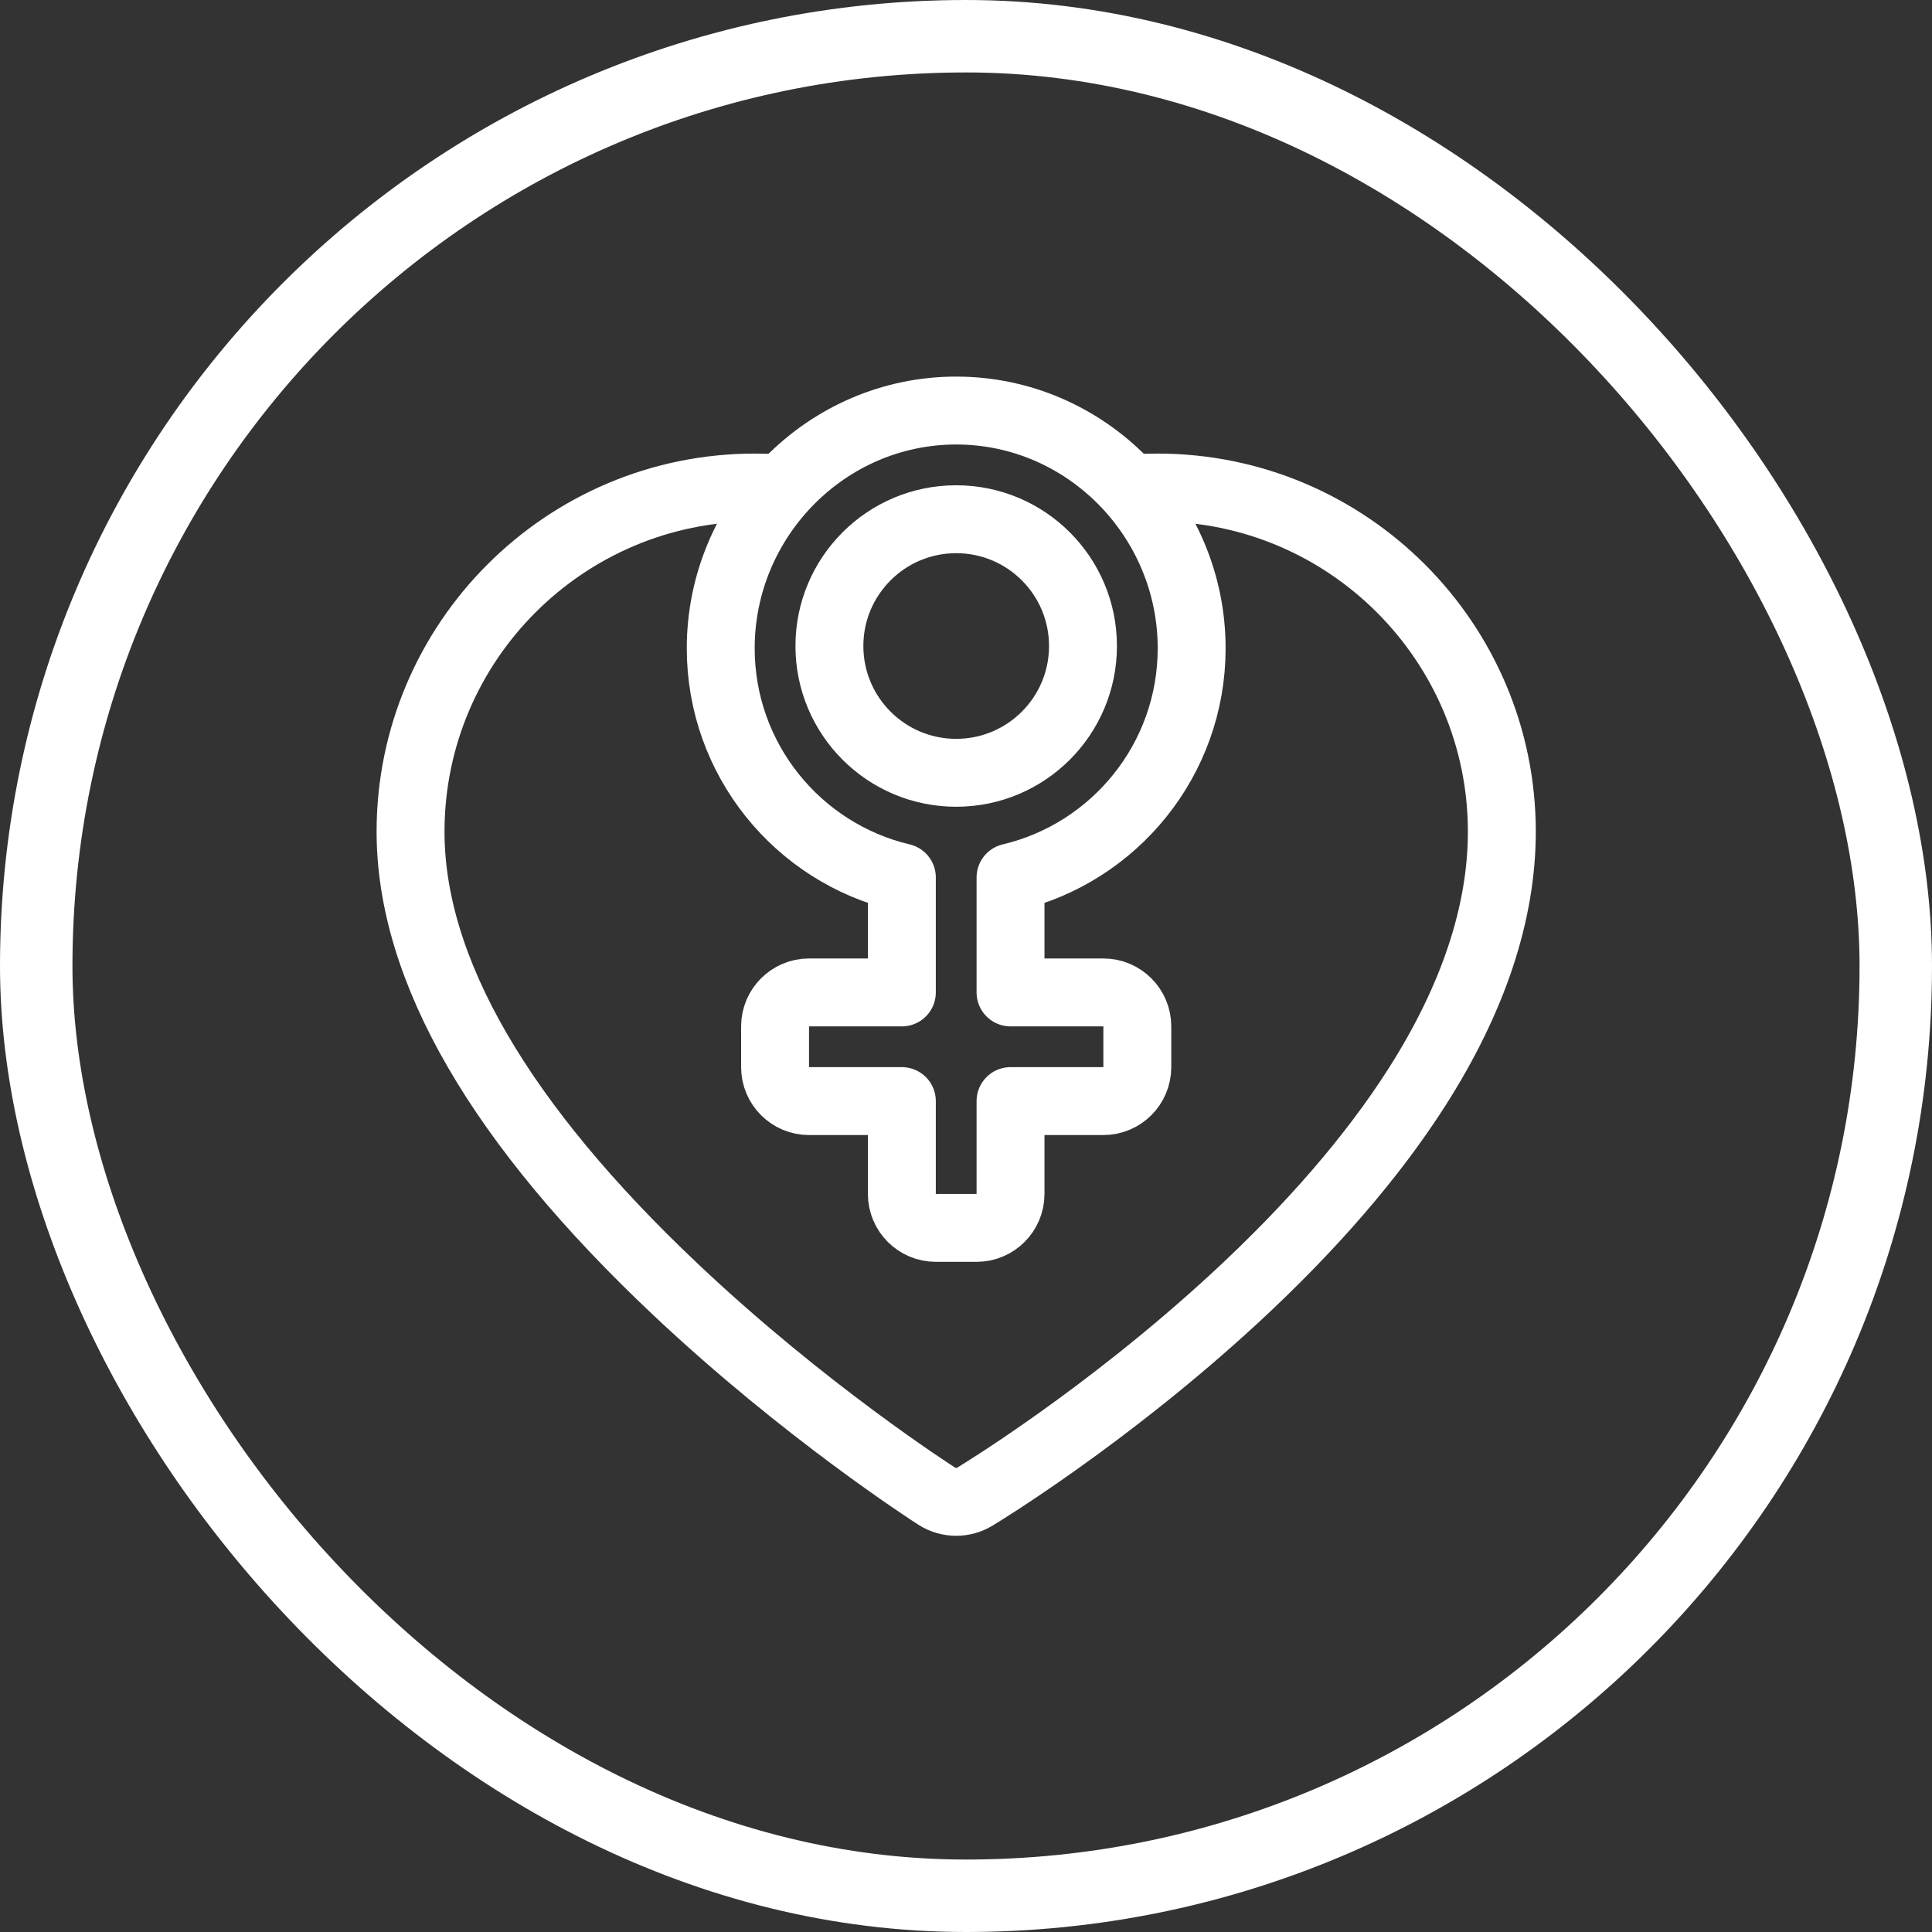
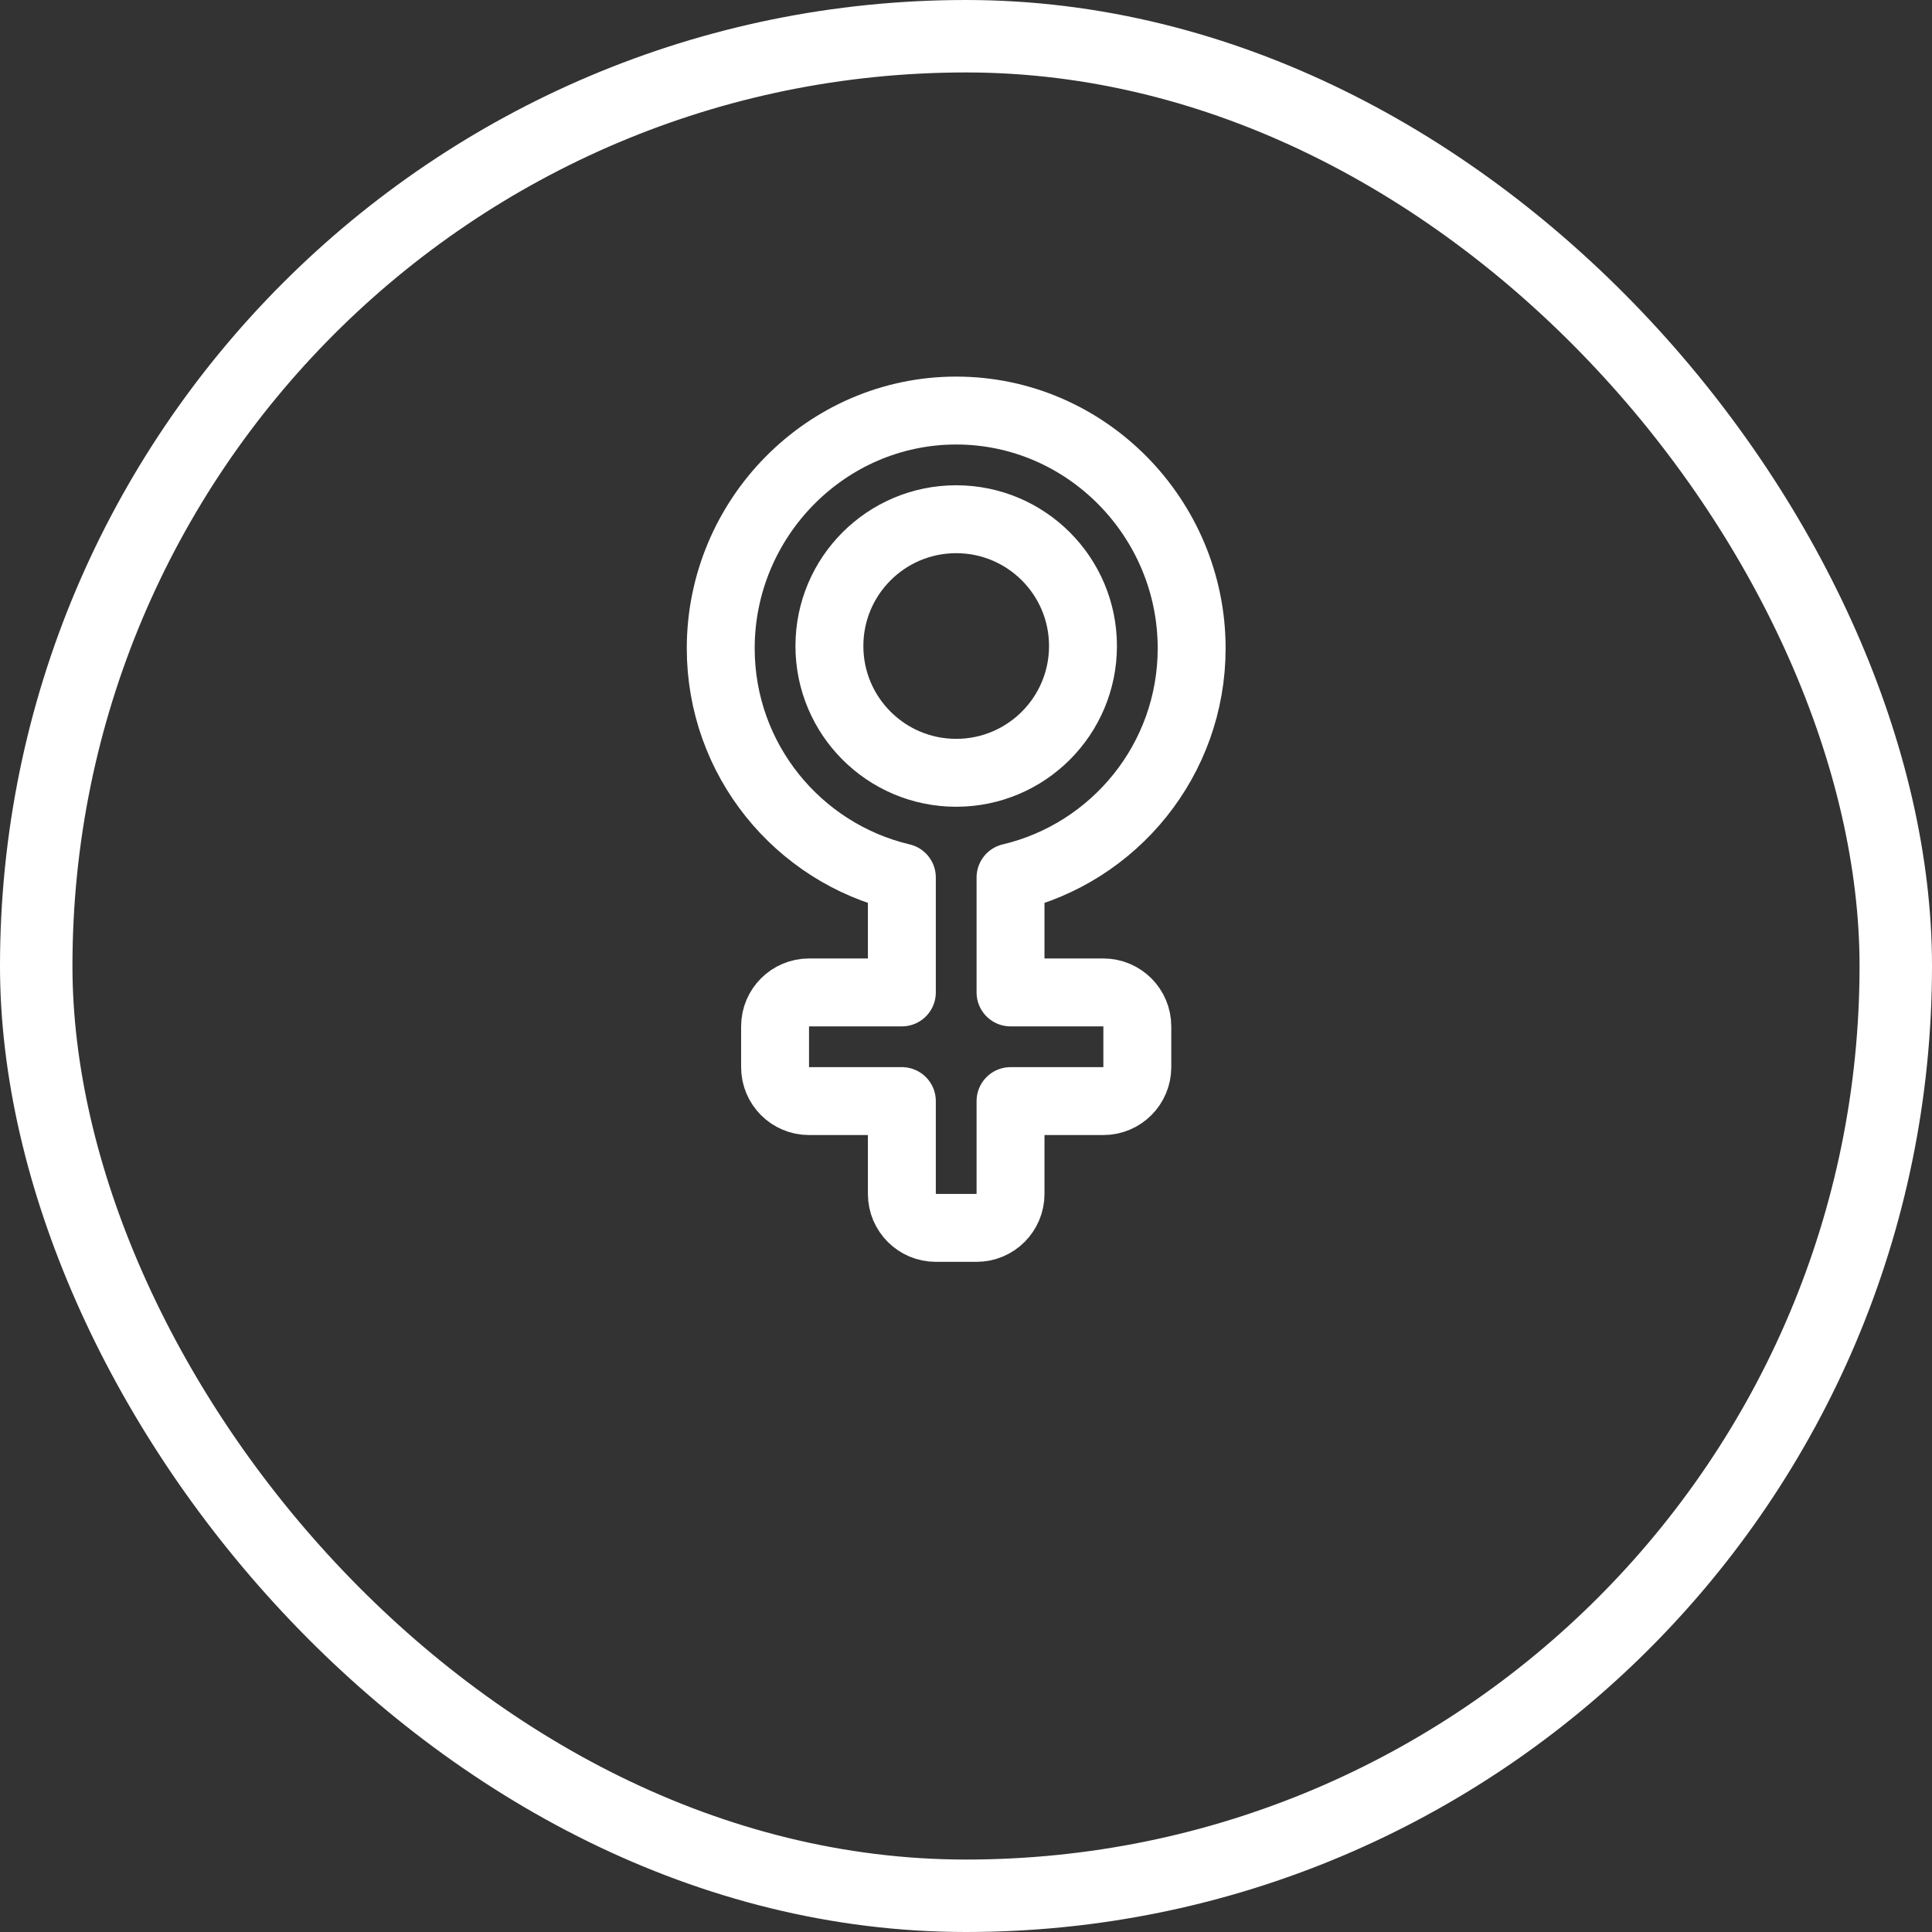
<svg xmlns="http://www.w3.org/2000/svg" width="80" height="80" viewBox="0 0 80 80" fill="none">
  <rect x="0" y="0" width="80" height="80" fill="#333333" stroke="none" />
  <rect x="1.5" y="1.5" width="77" height="77" rx="38.5" stroke="white" stroke-width="3" />
-   <path d="M32.216 20.219C31.895 20.198 31.573 20.188 31.25 20.188C23.392 20.188 17 26.58 17 34.438C17 40.155 20.707 46.547 28.018 53.435C33.333 58.443 38.565 61.81 38.785 61.951C39.031 62.109 39.312 62.188 39.594 62.188C39.862 62.188 40.131 62.115 40.37 61.971C40.59 61.838 45.835 58.648 51.159 53.727C54.315 50.809 56.837 47.887 58.656 45.042C60.999 41.376 62.188 37.808 62.188 34.438C62.188 26.58 55.795 20.188 47.938 20.188C47.614 20.188 47.292 20.198 46.972 20.219" stroke="white" stroke-width="2.812" stroke-miterlimit="10" stroke-linecap="round" stroke-linejoin="round" />
  <path d="M45.688 41.094H41.844V36.333C46.144 35.317 49.344 31.454 49.344 26.844C49.344 21.459 44.979 17 39.594 17C34.209 17 29.844 21.459 29.844 26.844C29.844 31.454 33.043 35.317 37.344 36.333V41.094H33.5C32.724 41.094 32.094 41.724 32.094 42.5V44.188C32.094 44.964 32.724 45.594 33.5 45.594H37.344V49.438C37.344 50.214 37.974 50.844 38.75 50.844H40.438C41.214 50.844 41.844 50.214 41.844 49.438V45.594H45.688C46.464 45.594 47.094 44.964 47.094 44.188V42.5C47.094 41.724 46.464 41.094 45.688 41.094ZM39.594 32C36.694 32 34.344 29.65 34.344 26.75C34.344 23.85 36.694 21.5 39.594 21.5C42.493 21.5 44.844 23.85 44.844 26.75C44.844 29.65 42.493 32 39.594 32Z" stroke="white" stroke-width="2.812" stroke-miterlimit="10" stroke-linecap="round" stroke-linejoin="round" />
</svg>